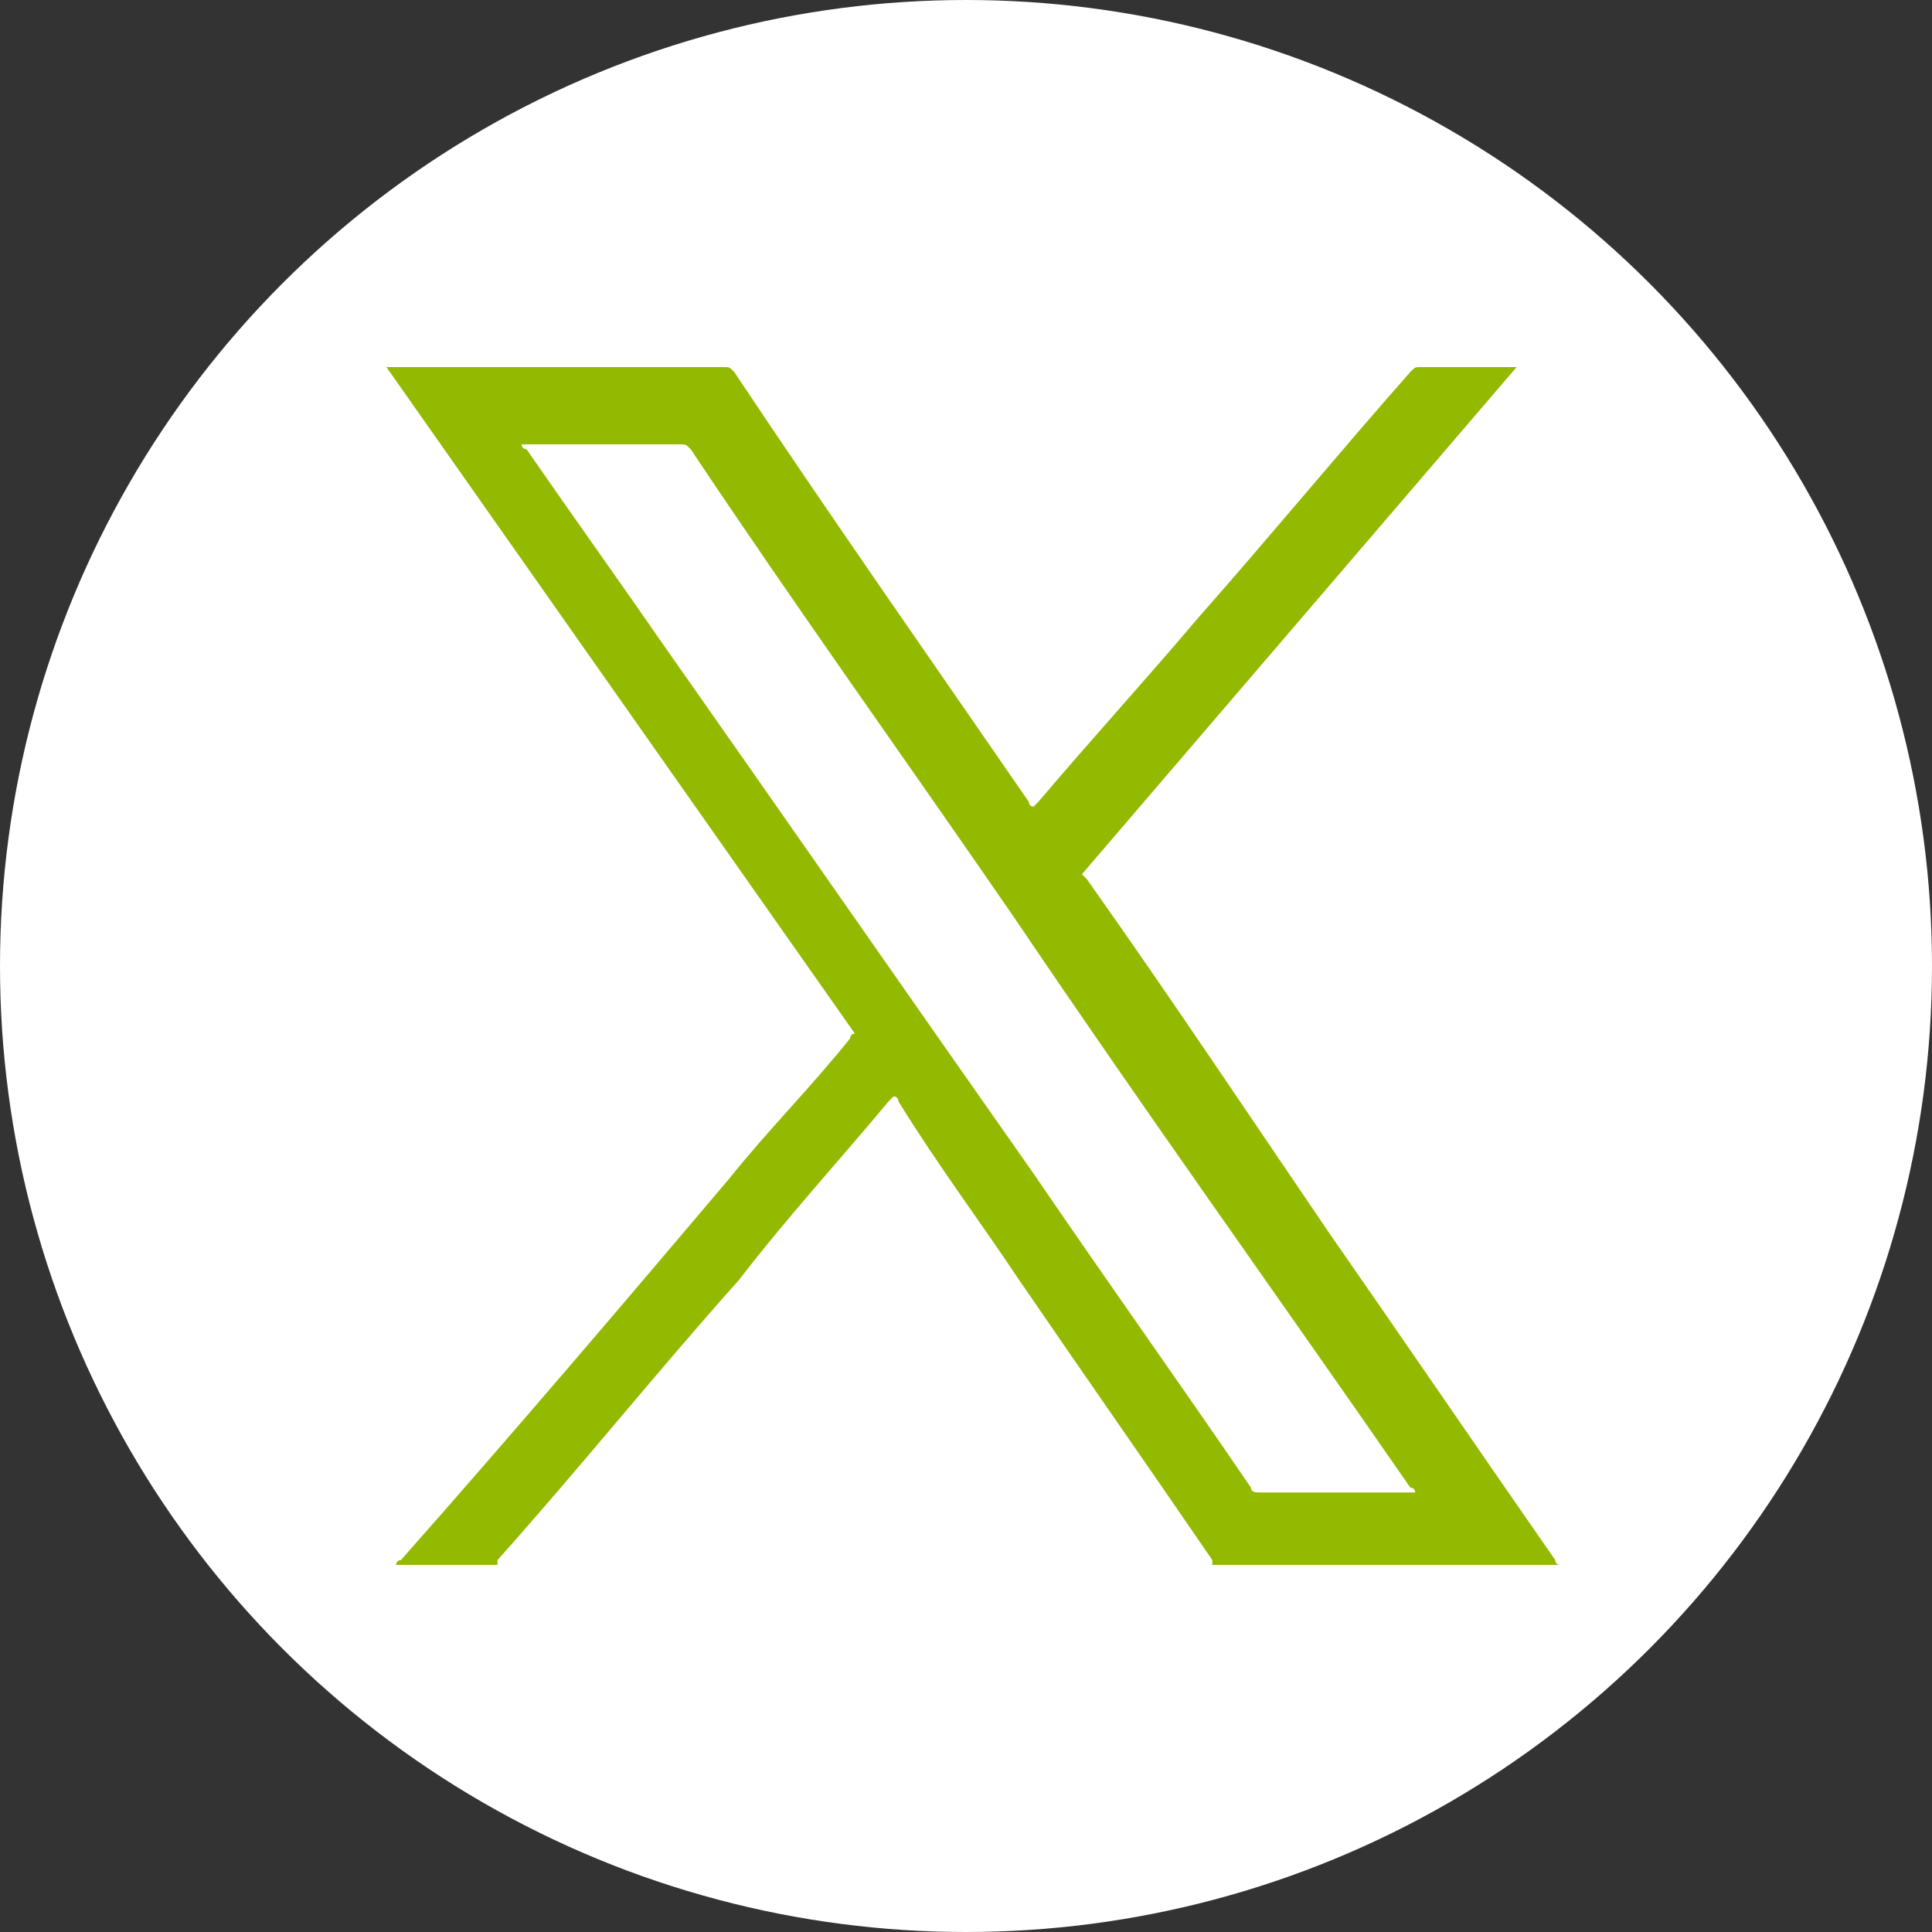
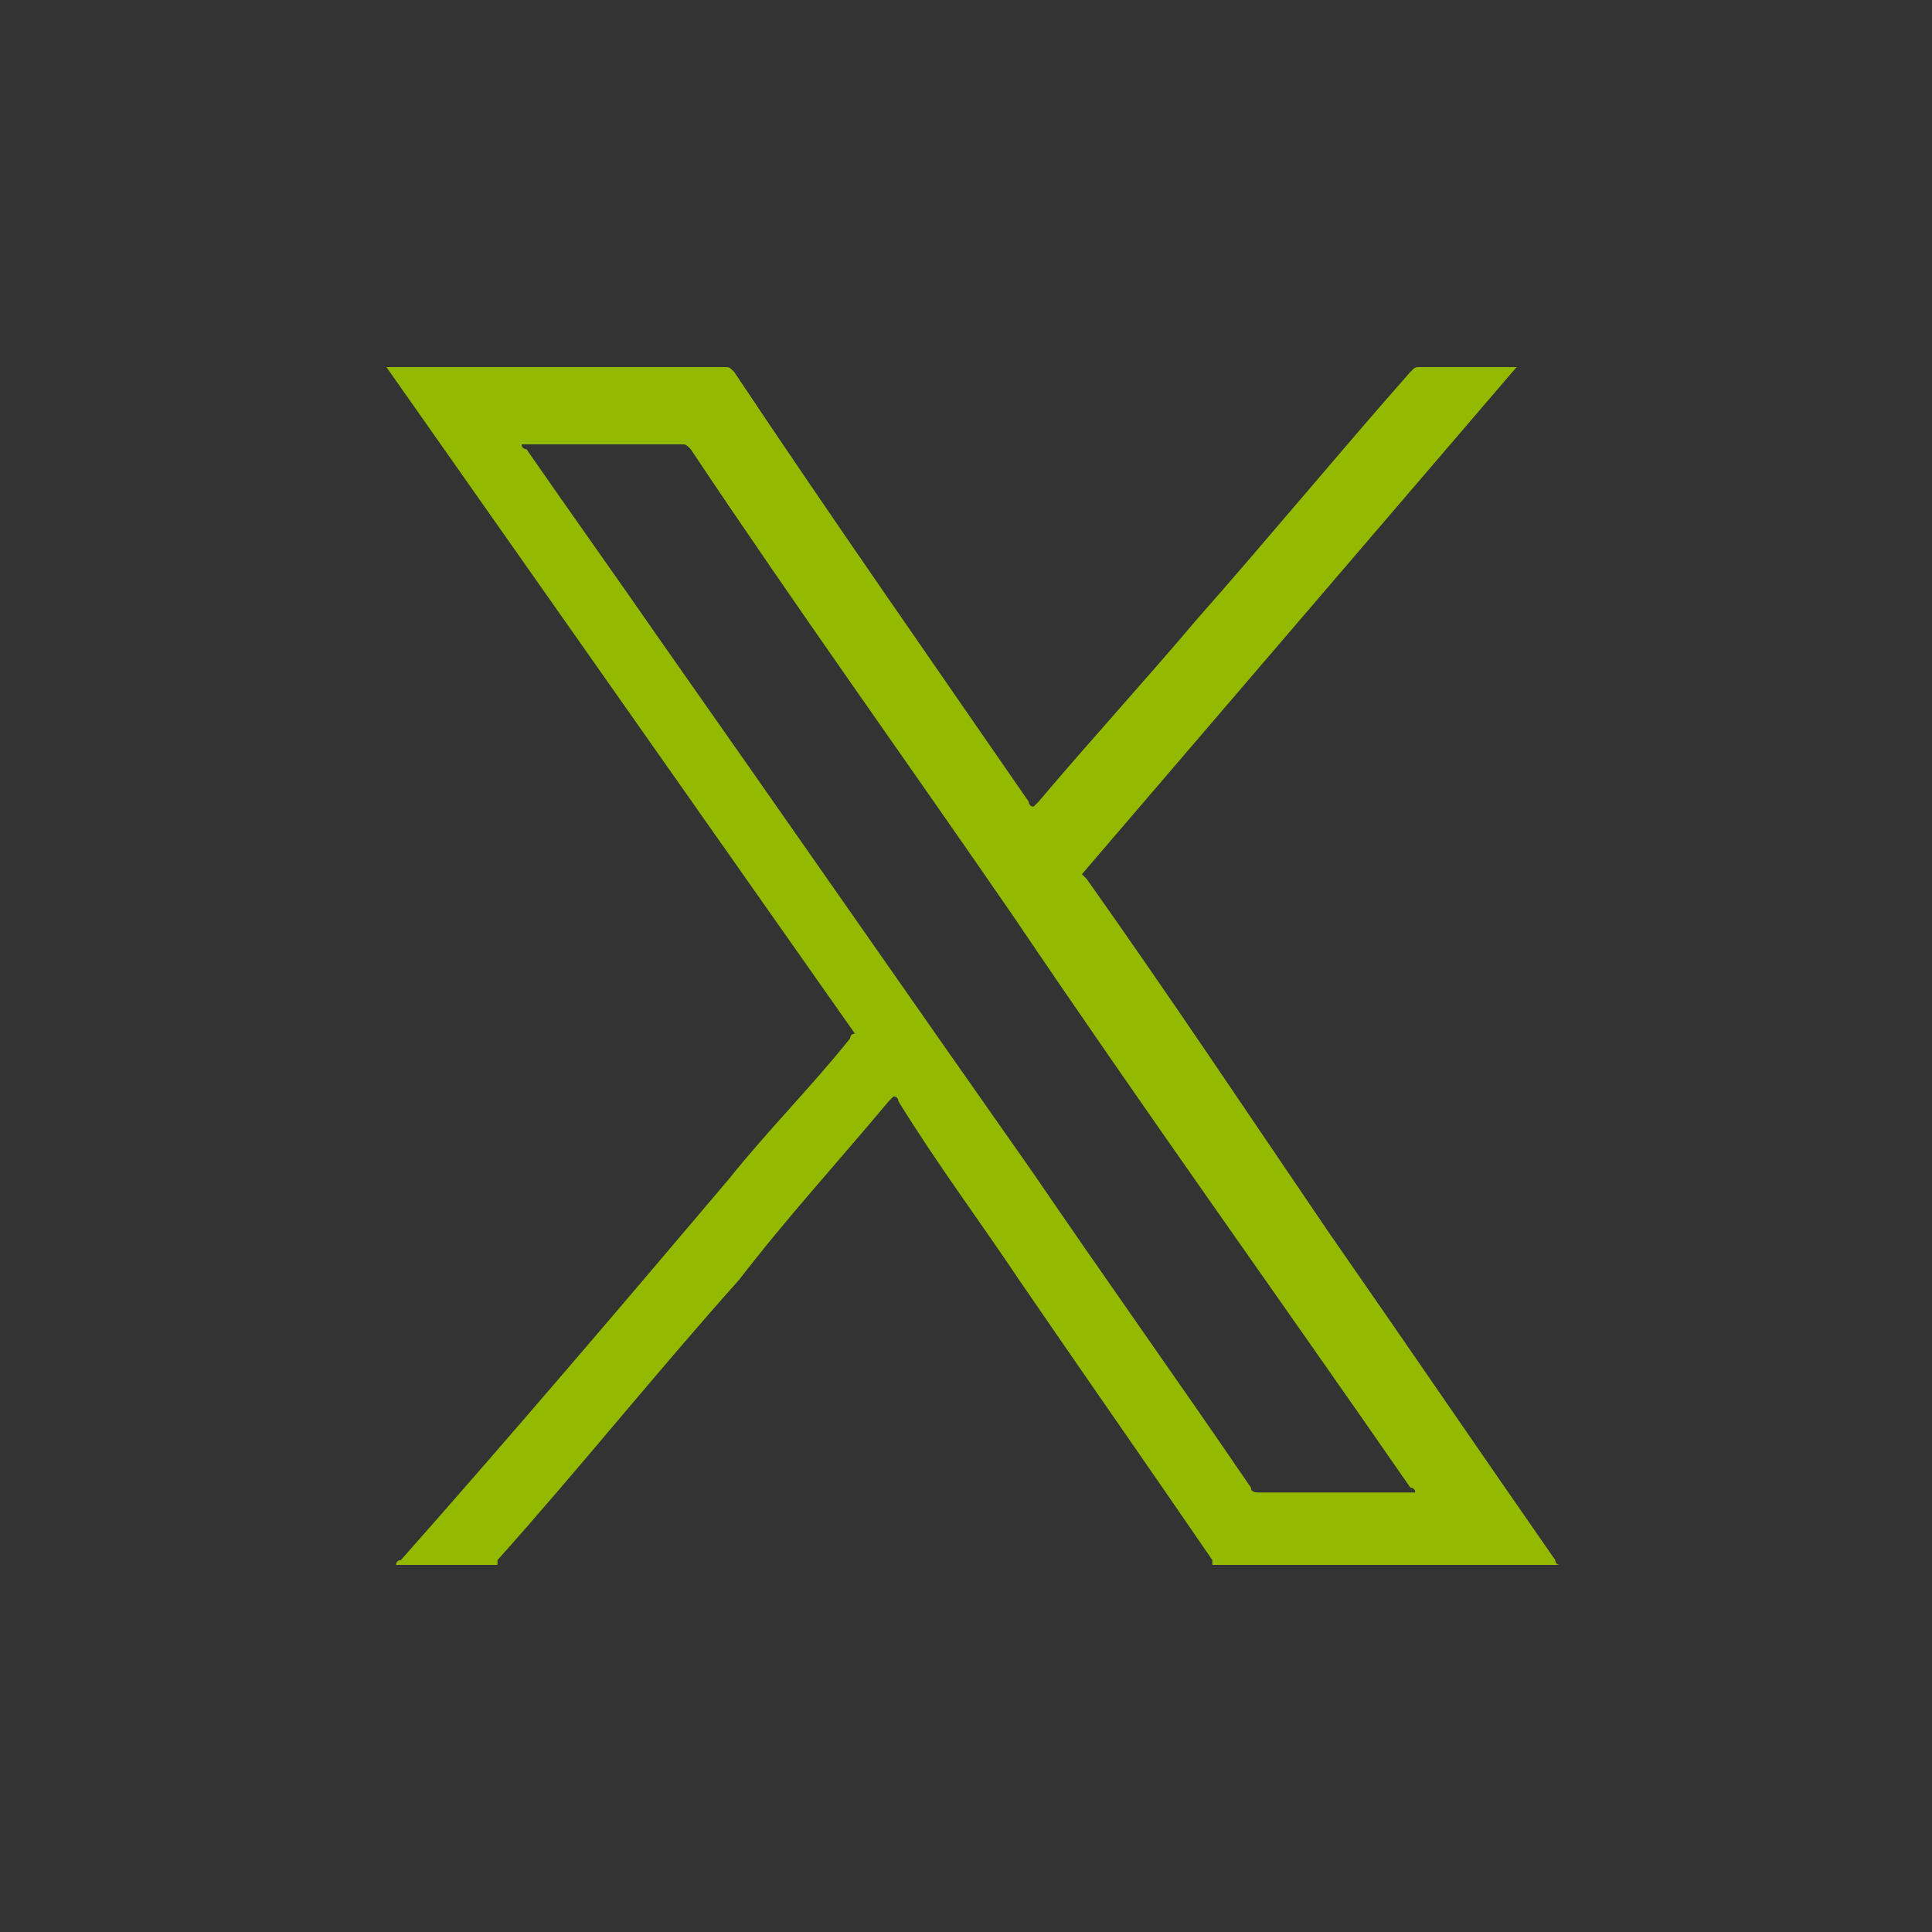
<svg xmlns="http://www.w3.org/2000/svg" version="1.1" id="レイヤー_1" x="0px" y="0px" viewBox="0 0 40 40" style="enable-background:new 0 0 40 40;" xml:space="preserve">
  <rect x="0" y="0" width="40" height="40" fill="#333333" stroke="none" />
  <style type="text/css">
	.st0{fill:#FFFFFF;}
	.st1{fill:#93B900;}
</style>
  <g id="レイヤー_1_00000146495464498576947610000000010226885178869931_">
-     <circle class="st0" cx="20" cy="20" r="20" />
    <g>
      <path class="st1" d="M8,7.6c1,0,2,0,3,0c1.3,0,2.6,0,4,0c0.1,0,0.1,0,0.2,0.1c2,3,4.1,6,6.1,8.9c0,0,0,0.1,0.1,0.1l0.1-0.1    c1.1-1.3,2.2-2.5,3.3-3.8c1.5-1.7,2.9-3.4,4.4-5.1c0.1-0.1,0.1-0.1,0.2-0.1c0.6,0,1.3,0,1.9,0h0.1c-3,3.5-6,7-9,10.5l0.1,0.1    c1.7,2.4,3.3,4.8,5,7.3c1.6,2.3,3.1,4.5,4.7,6.8c0,0,0,0.1,0.1,0.1c-2.4,0-4.8,0-7.2,0v-0.1c-1.3-1.9-2.7-3.9-4-5.8    c-0.8-1.2-1.7-2.4-2.5-3.7c0,0,0-0.1-0.1-0.1l-0.1,0.1c-1,1.2-2.1,2.4-3.1,3.7c-1.7,1.9-3.3,3.9-5,5.8c0,0,0,0,0,0.1    c-0.7,0-1.4,0-2.1,0c0,0,0-0.1,0.1-0.1c2.3-2.6,4.6-5.3,6.8-7.9c0.8-1,1.7-1.9,2.5-2.9c0,0,0-0.1,0.1-0.1 M10.8,9.2    c0,0.1,0.1,0.1,0.1,0.1c0.9,1.3,1.9,2.7,2.8,4c2.6,3.7,5.1,7.3,7.7,11c1.5,2.2,3,4.3,4.5,6.5c0,0.1,0.1,0.1,0.2,0.1    c1,0,2.1,0,3.1,0h0.1c0-0.1-0.1-0.1-0.1-0.1C26.5,26.9,23.7,23,21,19c-2.2-3.2-4.5-6.4-6.7-9.7c-0.1-0.1-0.1-0.1-0.2-0.1    c-1,0-2,0-3,0C10.9,9.2,10.8,9.2,10.8,9.2z" />
    </g>
  </g>
  <g id="レイヤー_2_00000096050817926849365100000014554403771614330034_">
</g>
</svg>